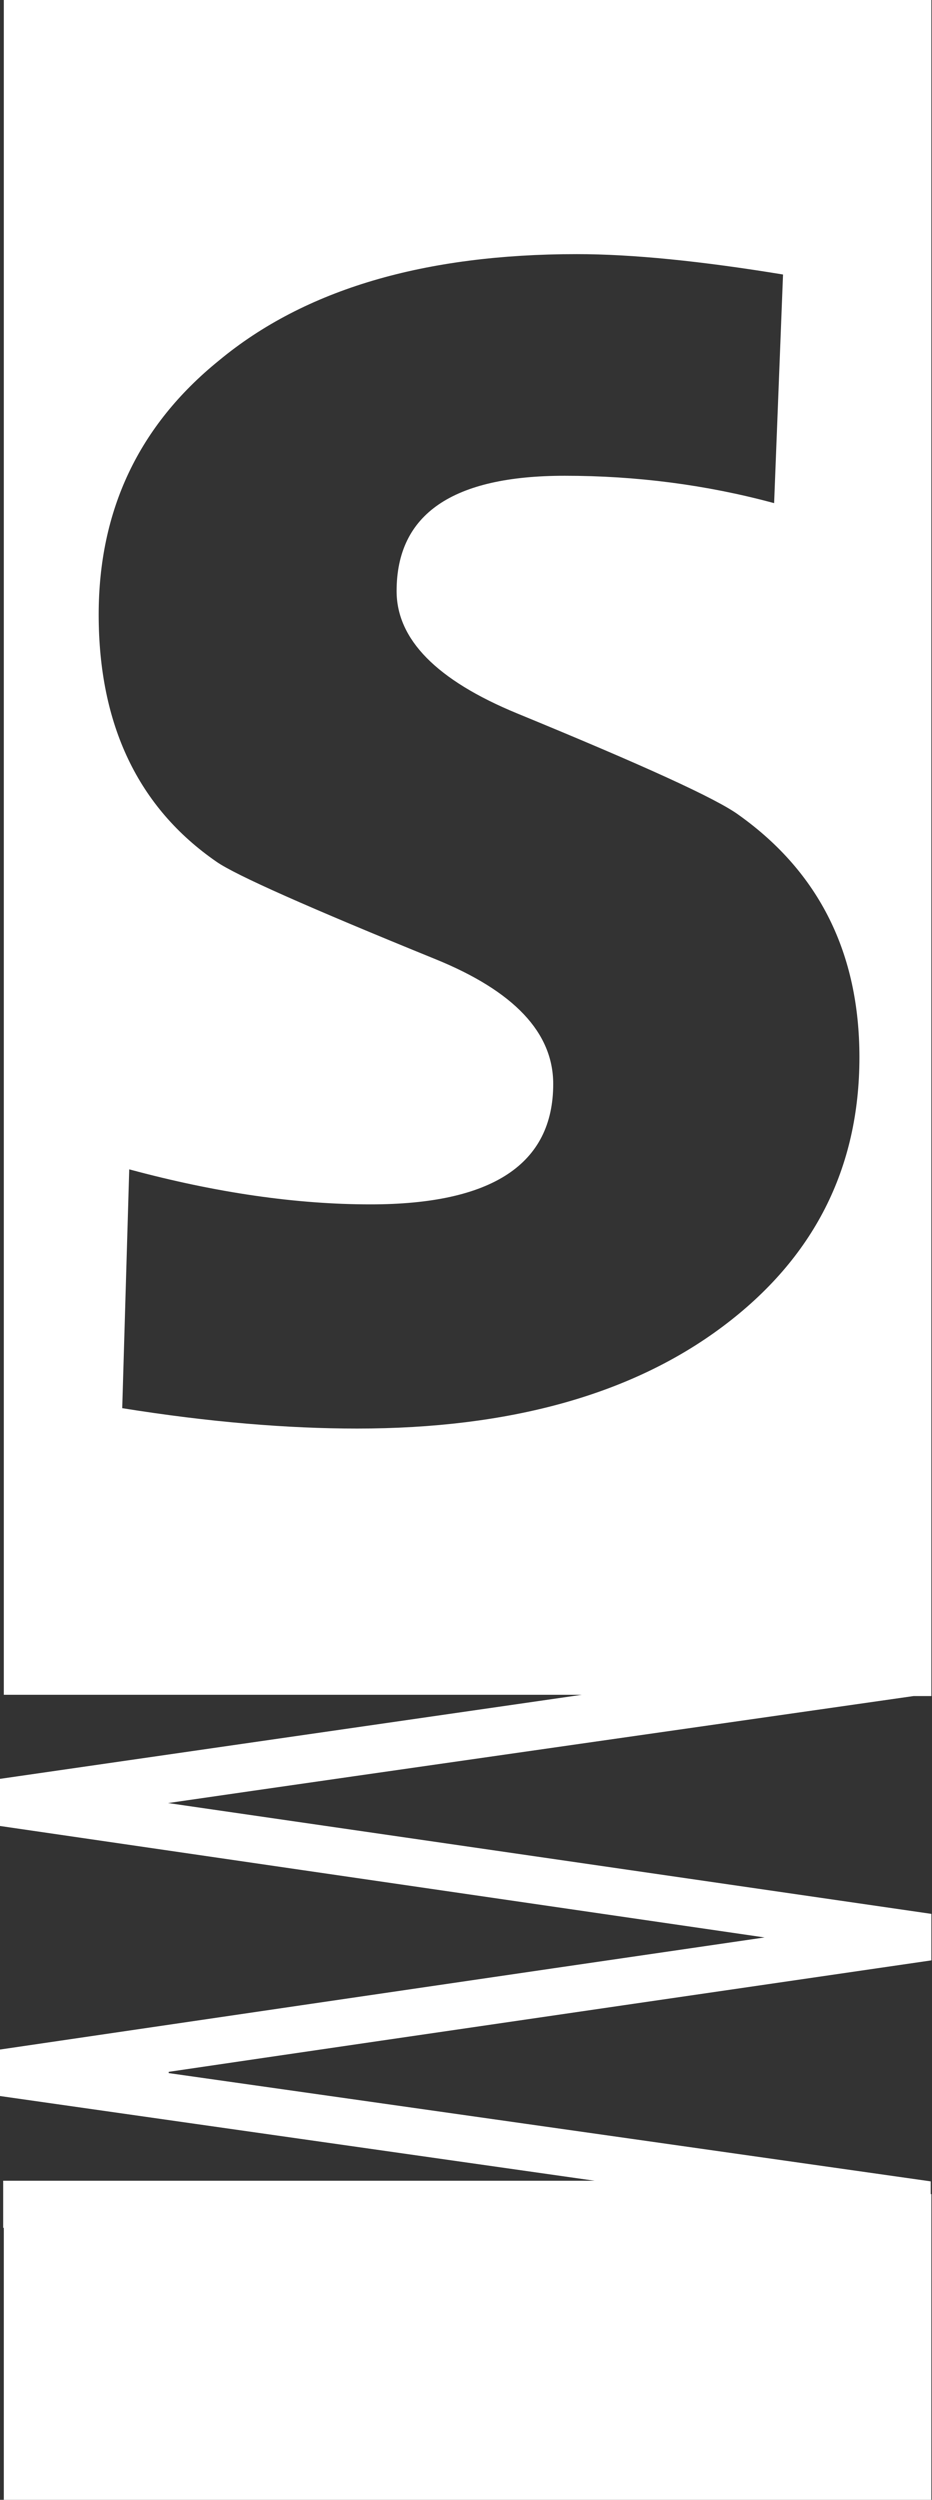
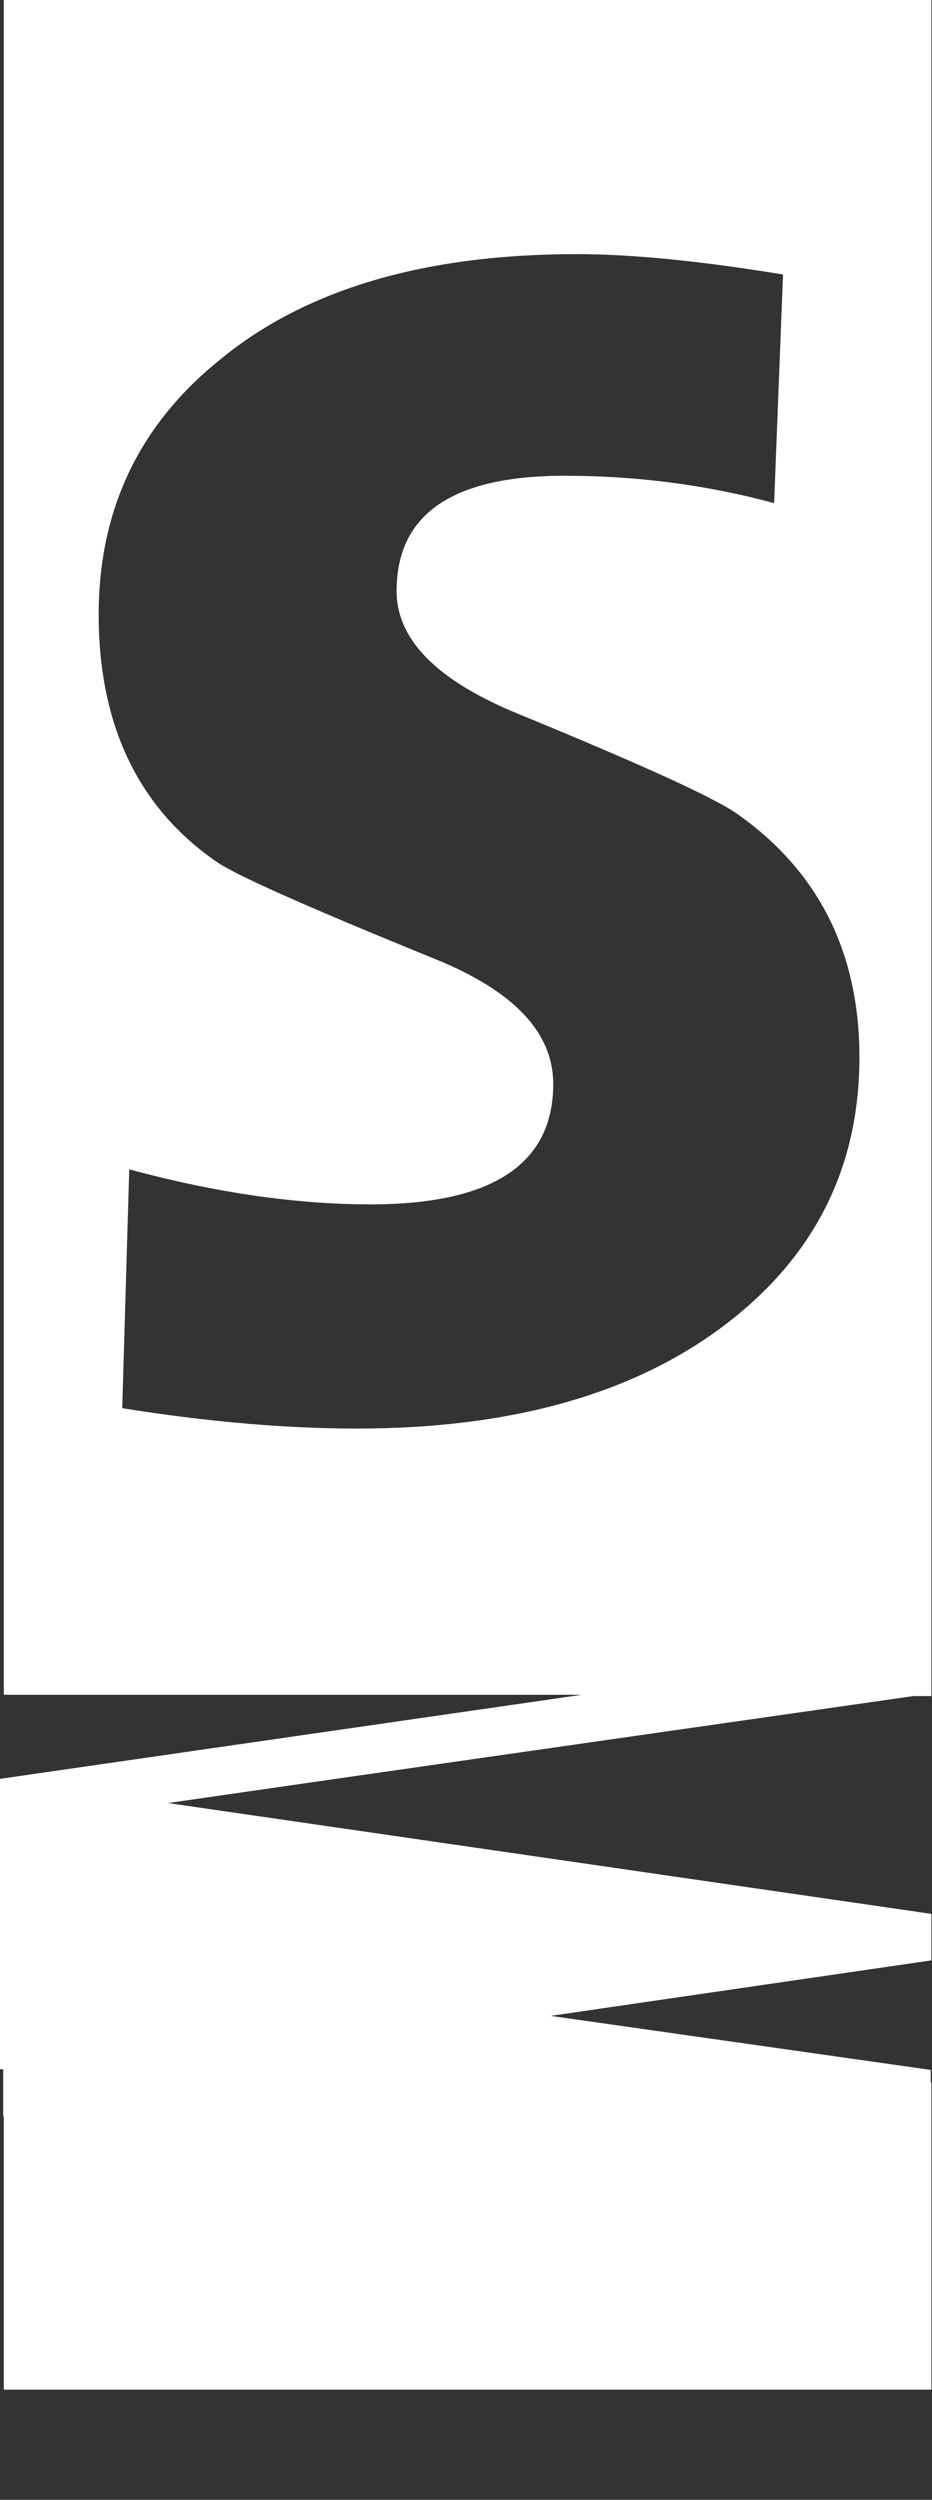
<svg xmlns="http://www.w3.org/2000/svg" id="Layer_1" viewBox="0 0 14.64 39.25">
  <rect x="0" y="0" width="14.64" height="39.25" fill="#333333" stroke="none" />
  <defs>
    <style>.cls-1{fill:#fff;stroke-width:0px;}</style>
  </defs>
-   <path class="cls-1" d="M2.65,32.53c3.46-.51,11.98-1.75,11.98-1.75v-.73s-8.54-1.24-11.99-1.74c3.1-.45,10.25-1.47,11.71-1.68h.28v-.04h0,0V0H.06v26.61h9.08L0,27.93v.74s8.57,1.25,12.01,1.75c-3.44.5-12.01,1.76-12.01,1.76v.73s5.05.72,9.34,1.33H.05v.74h.01v4.29h14.57v-4.82h-.01v-.2s-8.51-1.21-11.97-1.7ZM1.92,22.11l.11-3.75c1.37.37,2.63.55,3.79.55,1.91,0,2.87-.63,2.87-1.89,0-.81-.62-1.46-1.85-1.96-1.99-.81-3.14-1.32-3.44-1.53-1.23-.85-1.85-2.15-1.85-3.88,0-1.64.63-2.97,1.89-3.99,1.35-1.12,3.23-1.67,5.62-1.67.88,0,1.96.11,3.24.32l-.14,3.59c-1.07-.29-2.17-.43-3.29-.43-1.76,0-2.64.6-2.64,1.81,0,.76.63,1.4,1.89,1.92,1.97.81,3.14,1.34,3.49,1.6,1.26.9,1.89,2.17,1.89,3.8,0,1.75-.72,3.16-2.15,4.23-1.43,1.07-3.35,1.6-5.74,1.6-1.09,0-2.32-.1-3.69-.32Z" />
+   <path class="cls-1" d="M2.65,32.53c3.46-.51,11.98-1.75,11.98-1.75v-.73s-8.54-1.24-11.99-1.74c3.1-.45,10.25-1.47,11.71-1.68h.28v-.04h0,0V0H.06v26.61h9.08L0,27.93v.74c-3.44.5-12.01,1.76-12.01,1.76v.73s5.05.72,9.34,1.33H.05v.74h.01v4.29h14.57v-4.82h-.01v-.2s-8.51-1.21-11.97-1.7ZM1.92,22.11l.11-3.75c1.37.37,2.63.55,3.79.55,1.91,0,2.87-.63,2.87-1.89,0-.81-.62-1.46-1.85-1.96-1.99-.81-3.14-1.32-3.44-1.53-1.23-.85-1.85-2.15-1.85-3.88,0-1.64.63-2.97,1.89-3.99,1.35-1.12,3.23-1.67,5.62-1.67.88,0,1.96.11,3.24.32l-.14,3.59c-1.07-.29-2.17-.43-3.29-.43-1.76,0-2.64.6-2.64,1.81,0,.76.63,1.4,1.89,1.92,1.97.81,3.14,1.34,3.49,1.6,1.26.9,1.89,2.17,1.89,3.8,0,1.75-.72,3.16-2.15,4.23-1.43,1.07-3.35,1.6-5.74,1.6-1.09,0-2.32-.1-3.69-.32Z" />
</svg>